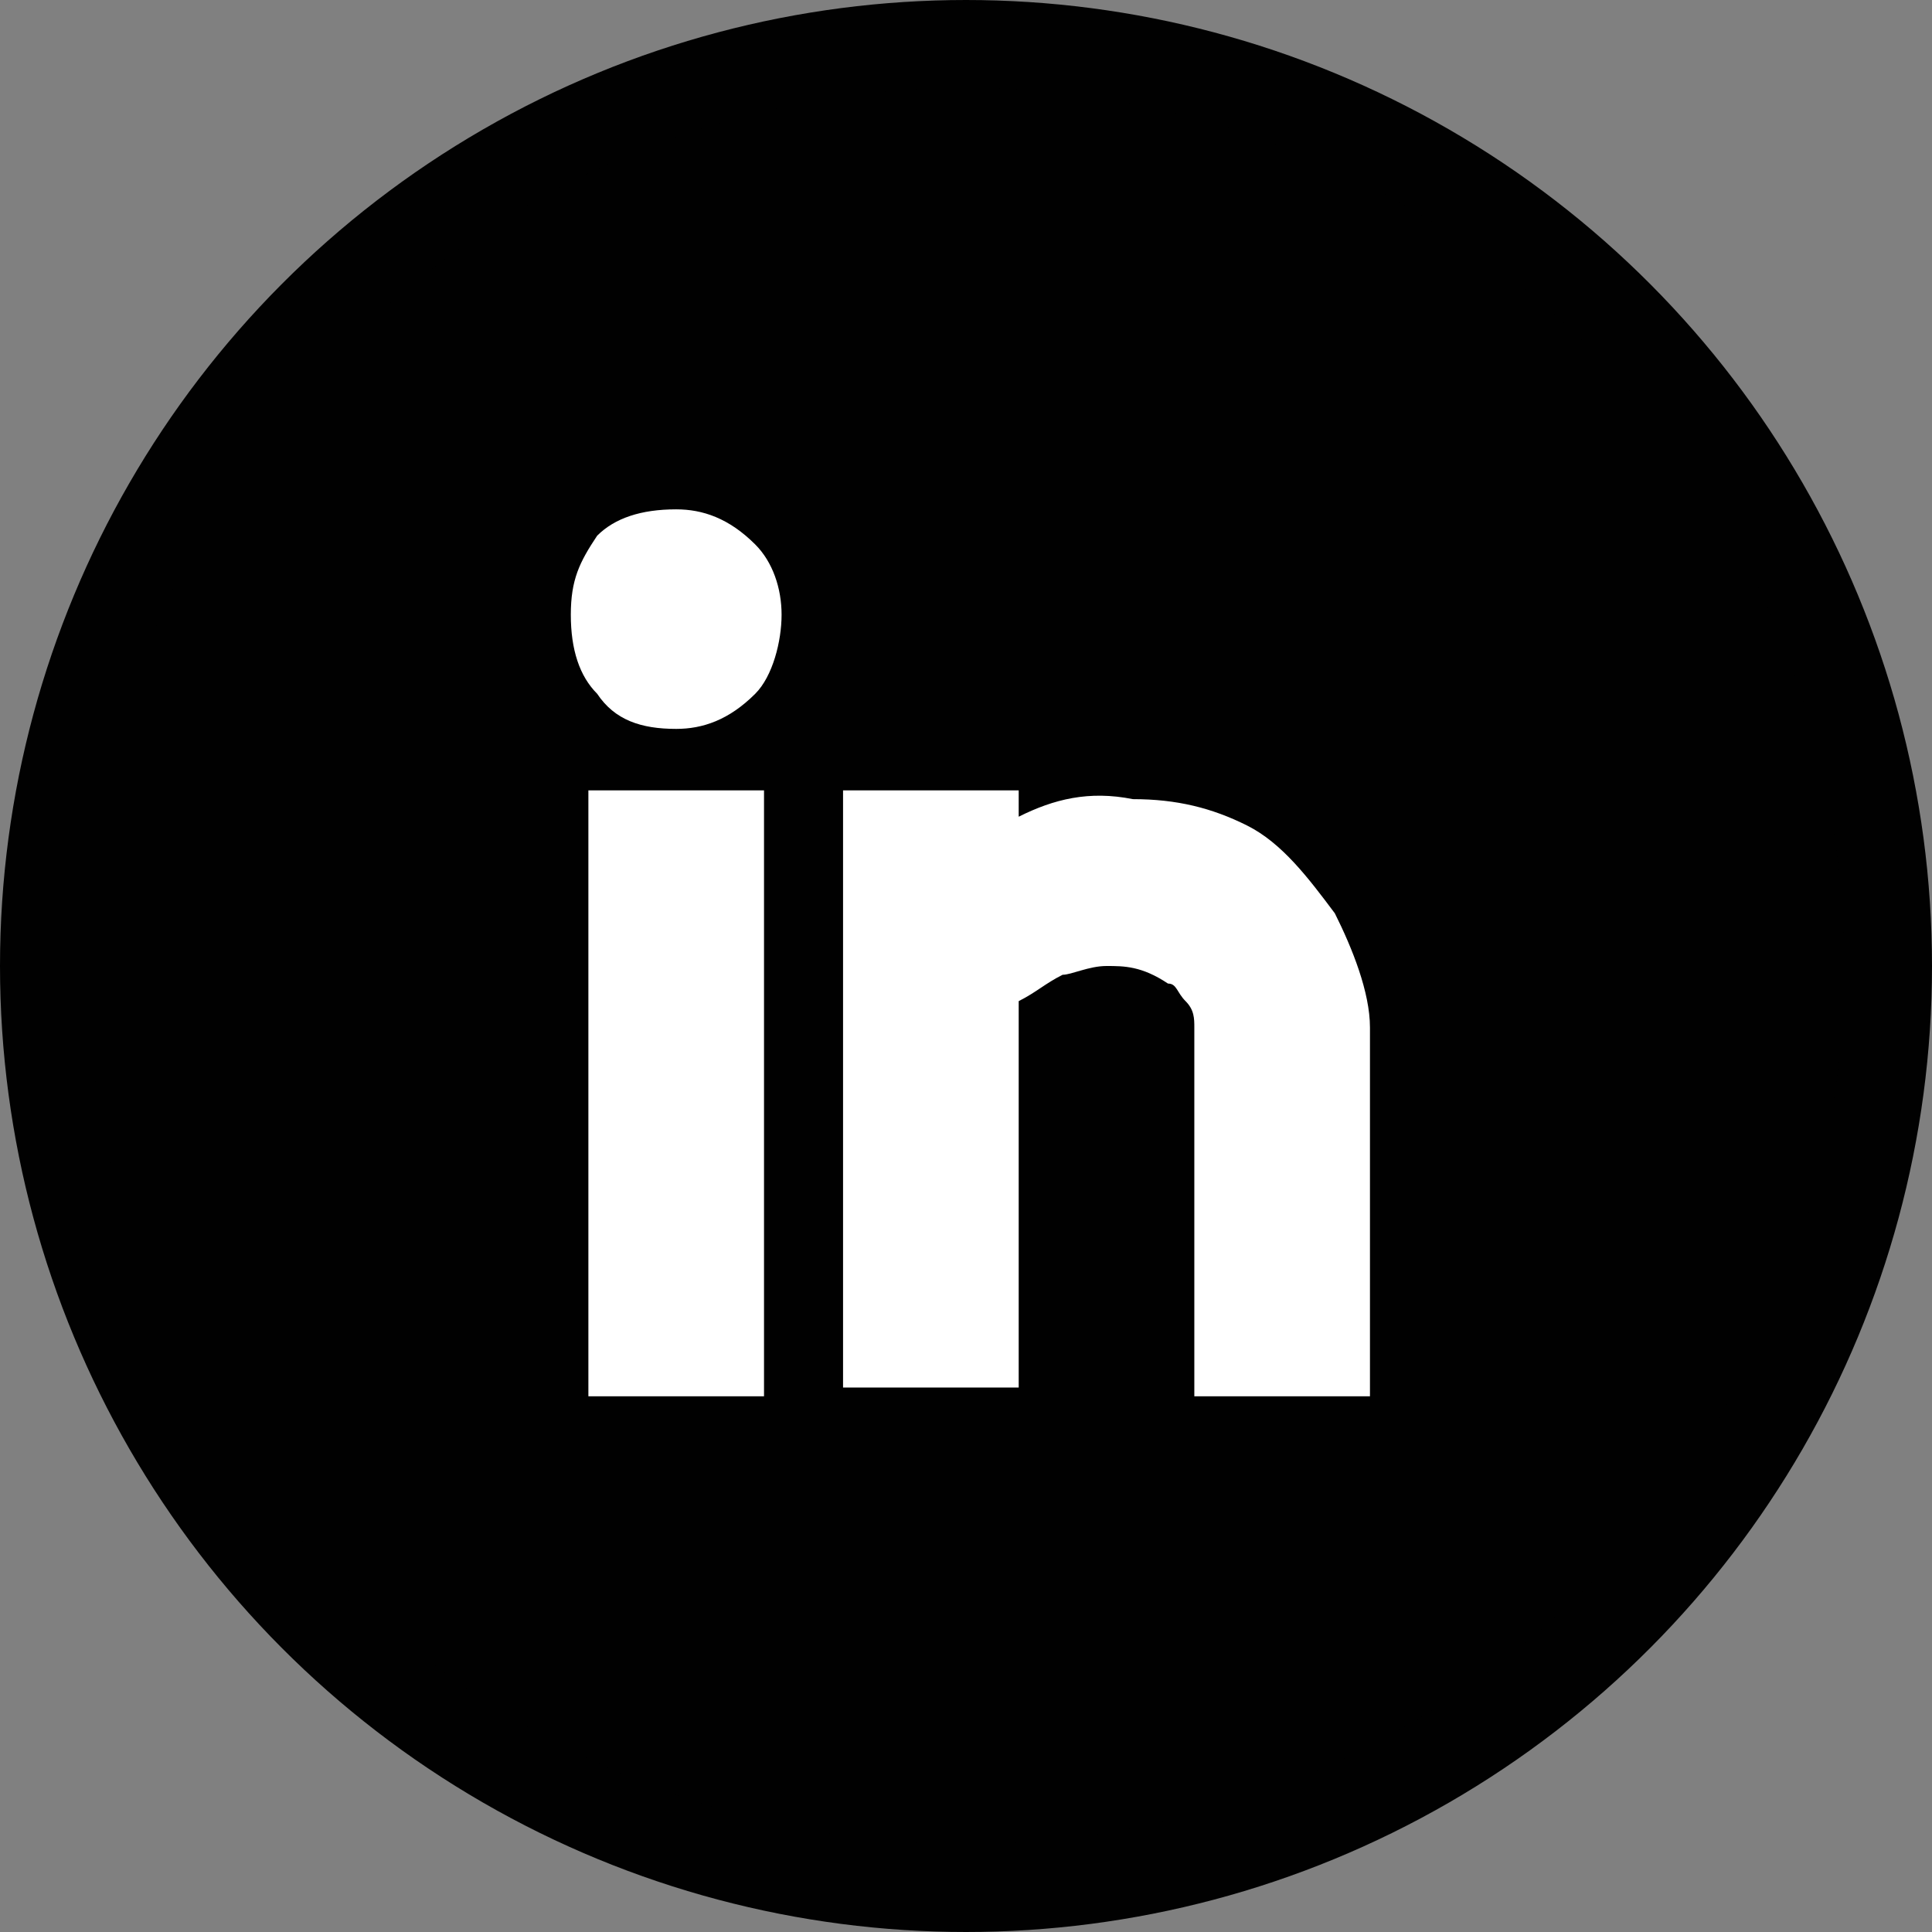
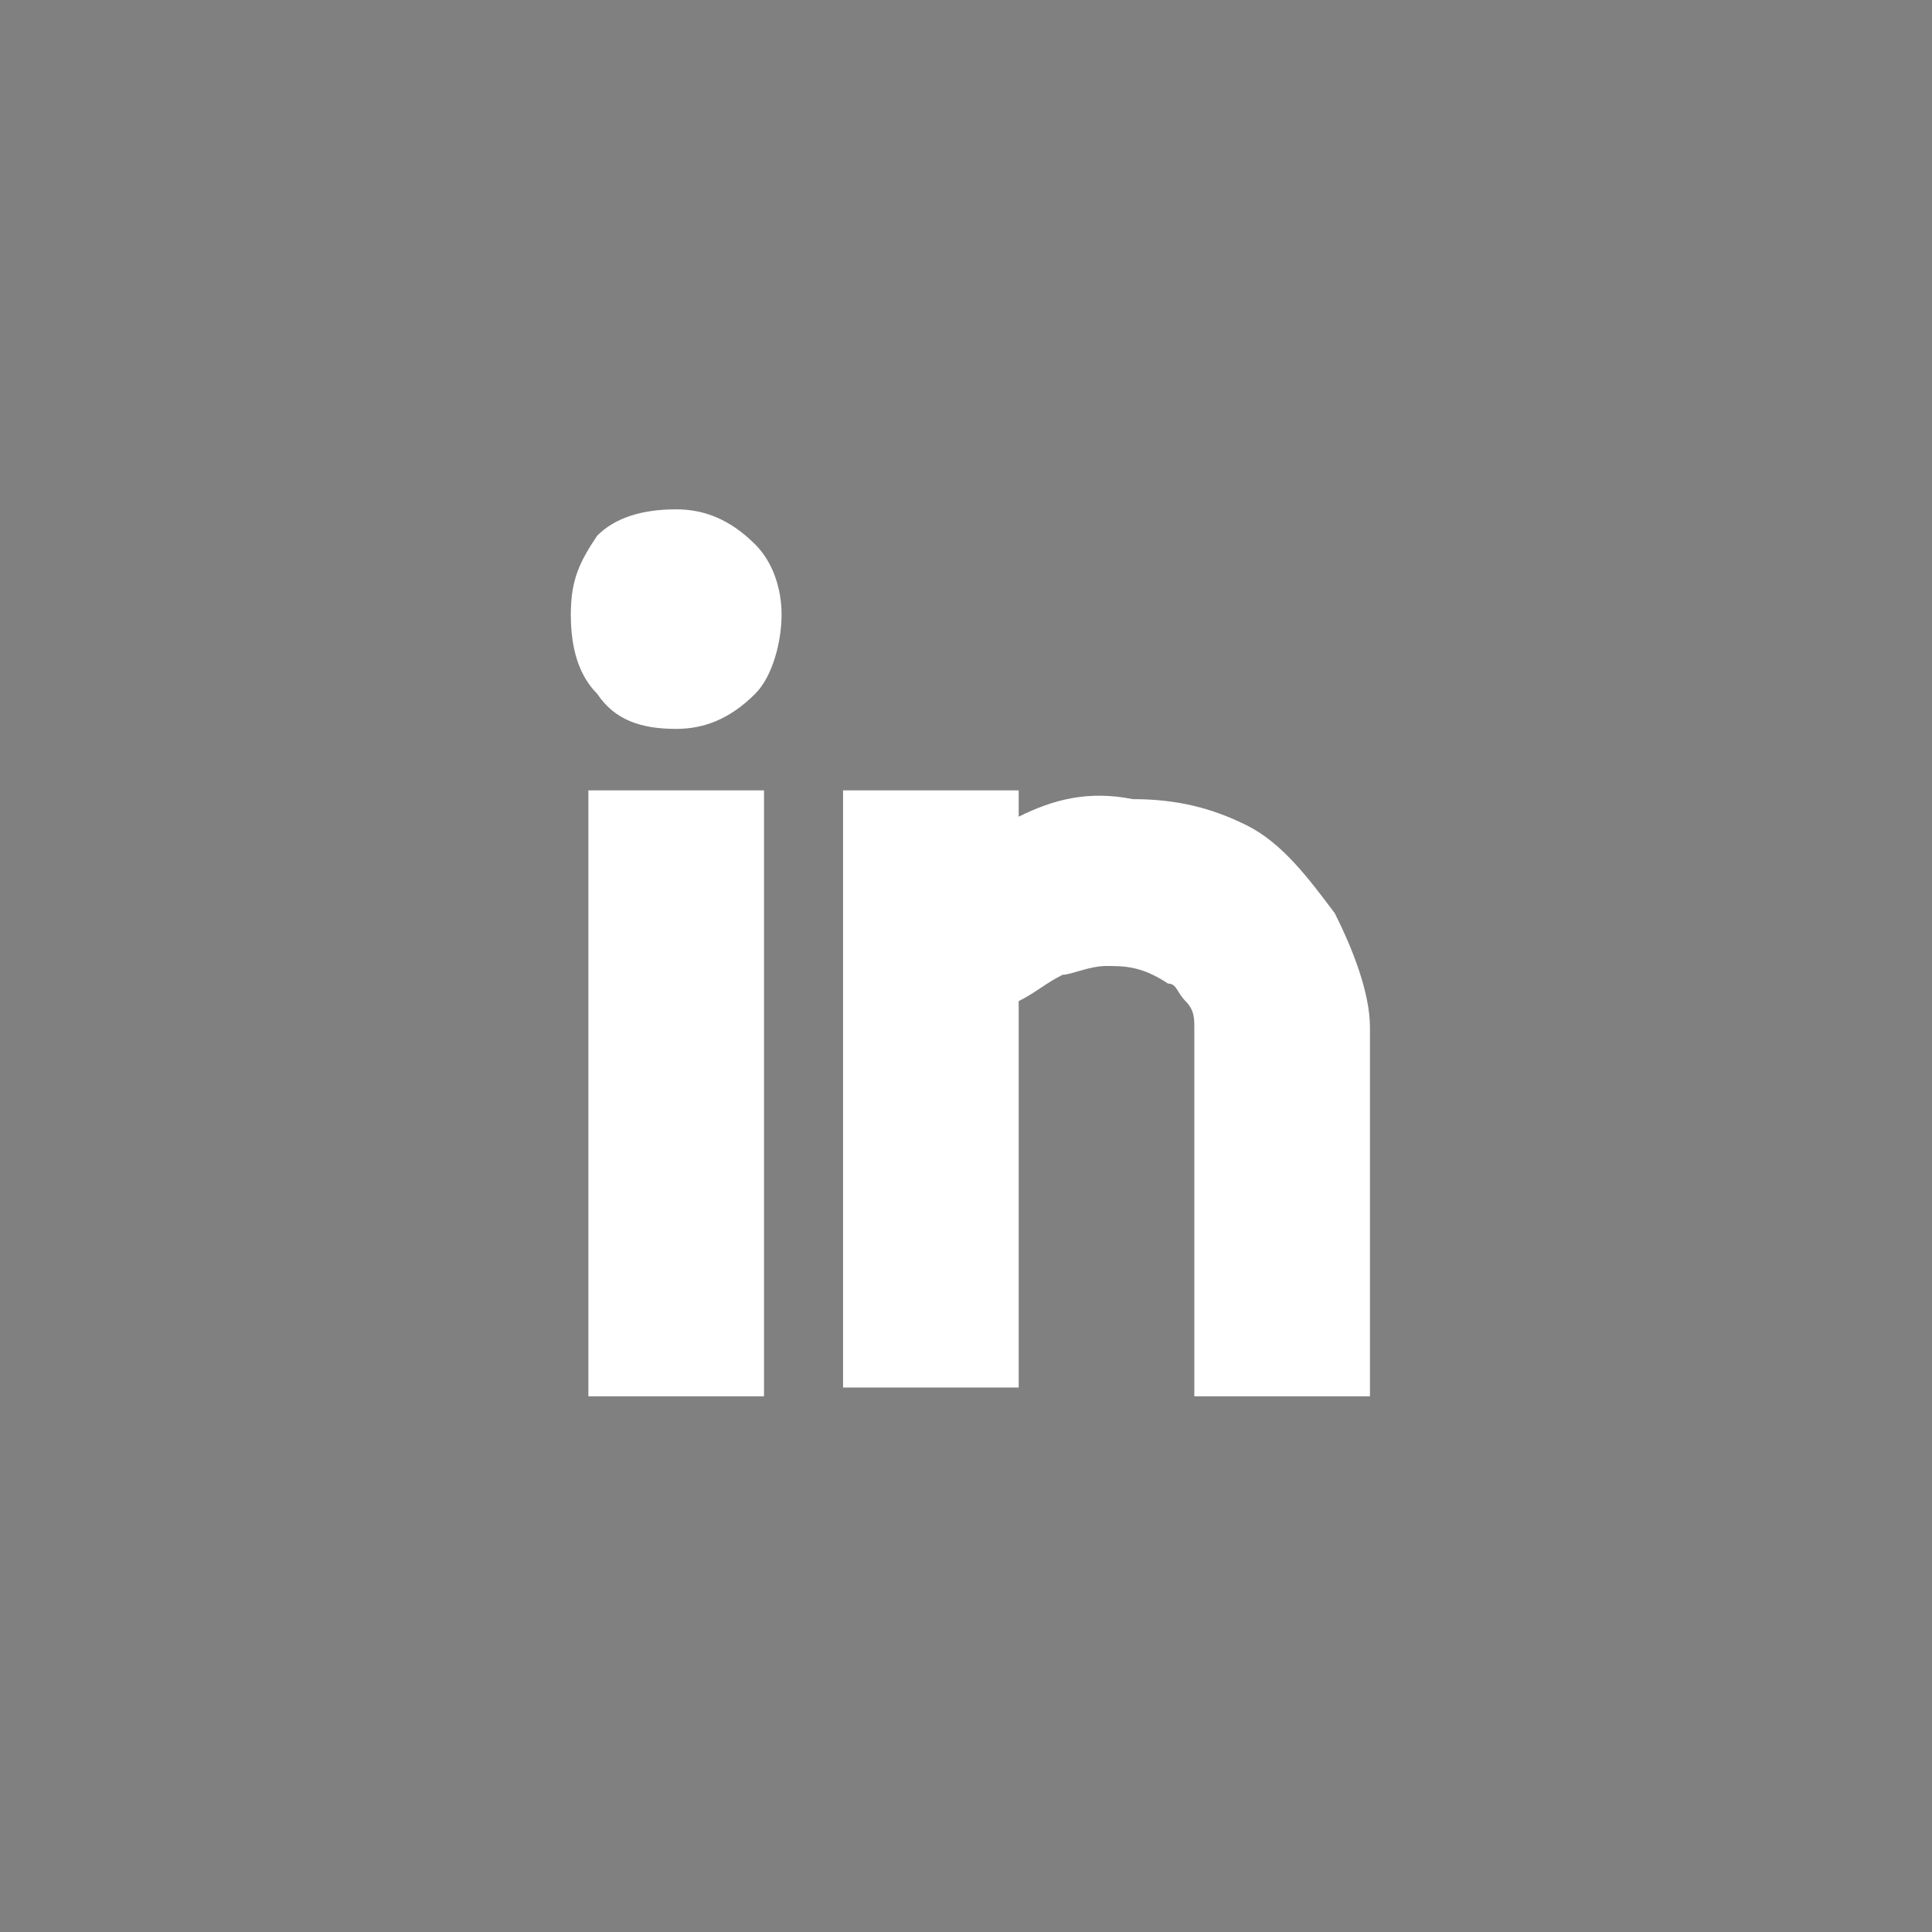
<svg xmlns="http://www.w3.org/2000/svg" version="1.1" id="Layer_1" x="0px" y="0px" viewBox="0 0 22 22" enable-background="new 0 0 22 22" xml:space="preserve">
  <rect x="0" y="0" width="22" height="22" fill="#808080" stroke="none" />
  <g id="Rollover_22_">
-     <circle fill="#010101" stroke="#010101" cx="11" cy="11" r="10.5" />
    <path fill="#FFFFFF" d="M7.7,5.8c0.3,0,0.6,0.1,0.9,0.4C8.8,6.4,8.9,6.7,8.9,7S8.8,7.7,8.6,7.9C8.3,8.2,8,8.3,7.7,8.3   C7.3,8.3,7,8.2,6.8,7.9C6.6,7.7,6.5,7.4,6.5,7s0.1-0.6,0.3-0.9C7,5.9,7.3,5.8,7.7,5.8z M6.7,15.9V9h2v6.9H6.7z M11.6,9v0.3   c0.4-0.2,0.8-0.3,1.3-0.2c0.5,0,0.9,0.1,1.3,0.3c0.4,0.2,0.7,0.6,1,1c0.2,0.4,0.4,0.9,0.4,1.3v4.2h-2v-4.2c0-0.1,0-0.2-0.1-0.3   c-0.1-0.1-0.1-0.2-0.2-0.2C13,11,12.8,11,12.6,11c-0.2,0-0.4,0.1-0.5,0.1c-0.2,0.1-0.3,0.2-0.5,0.3v4.4h-2V9H11.6z" />
  </g>
</svg>